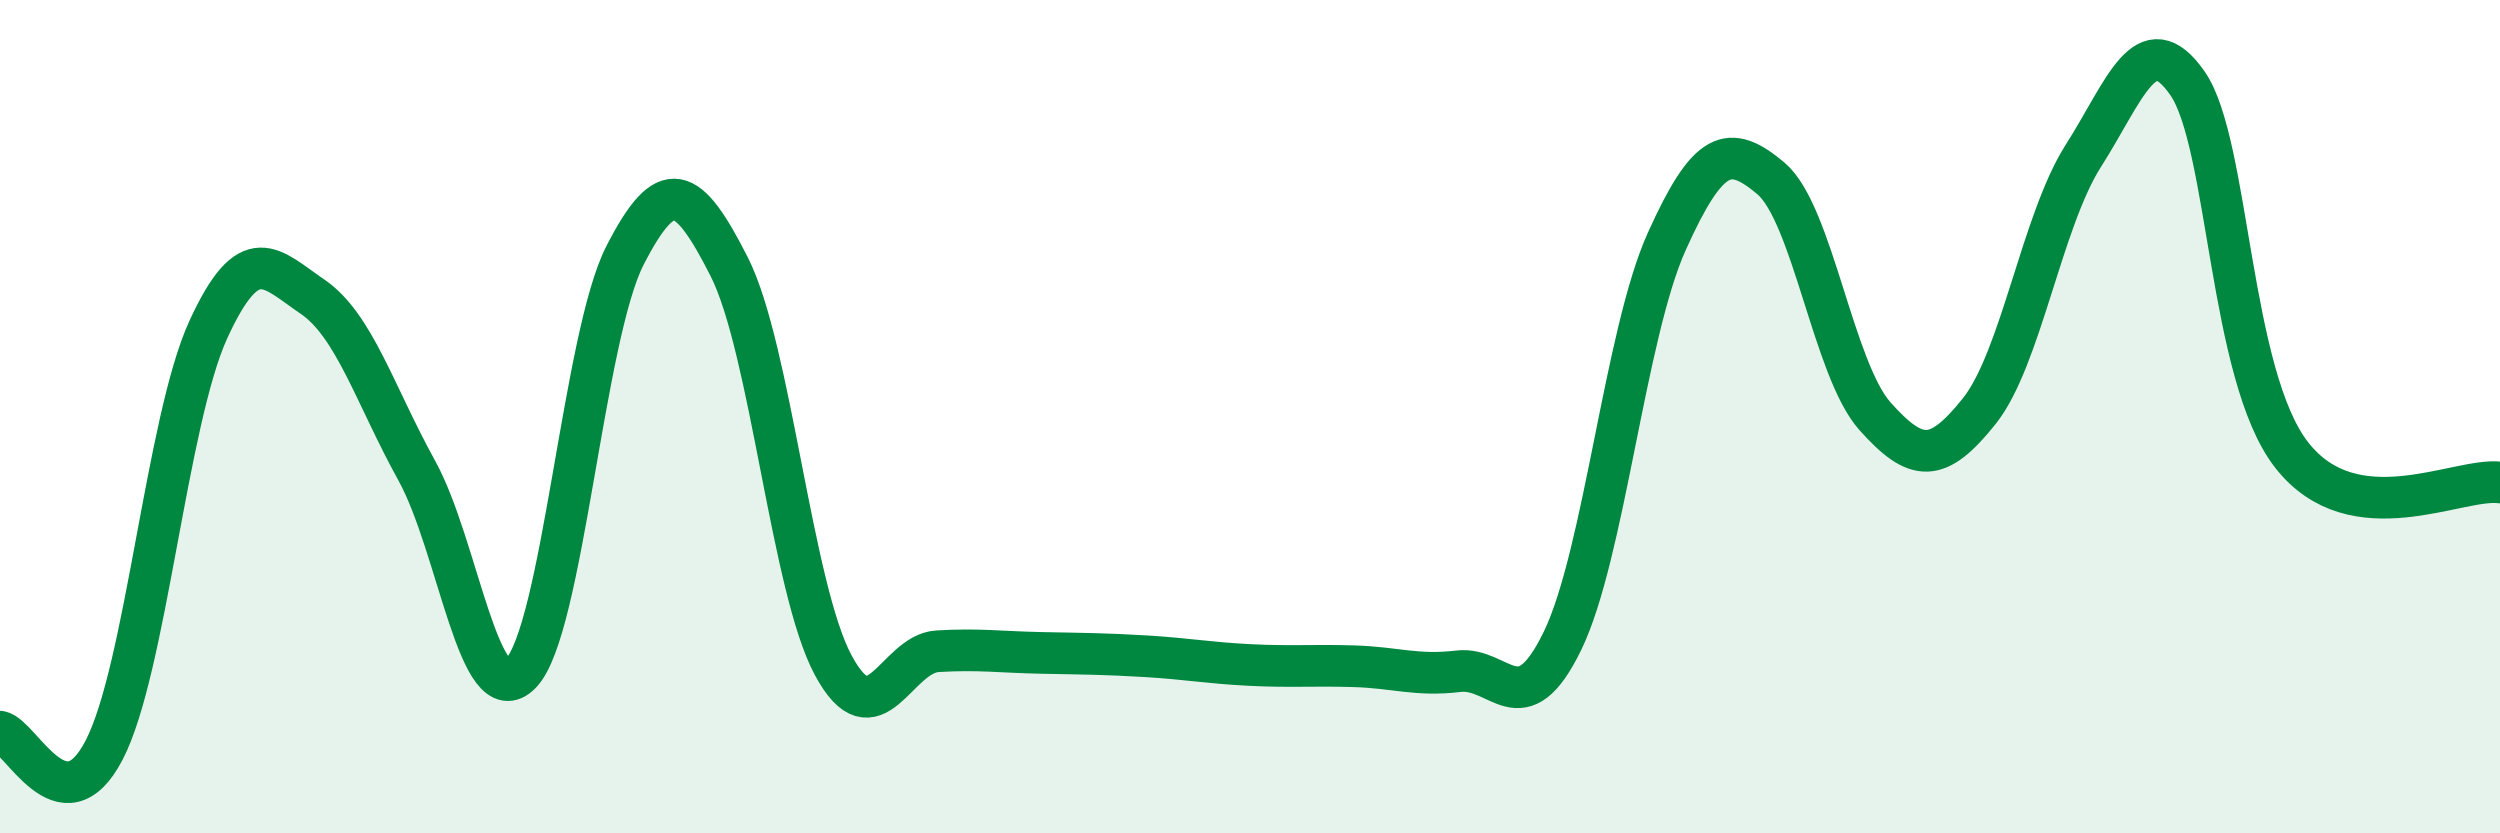
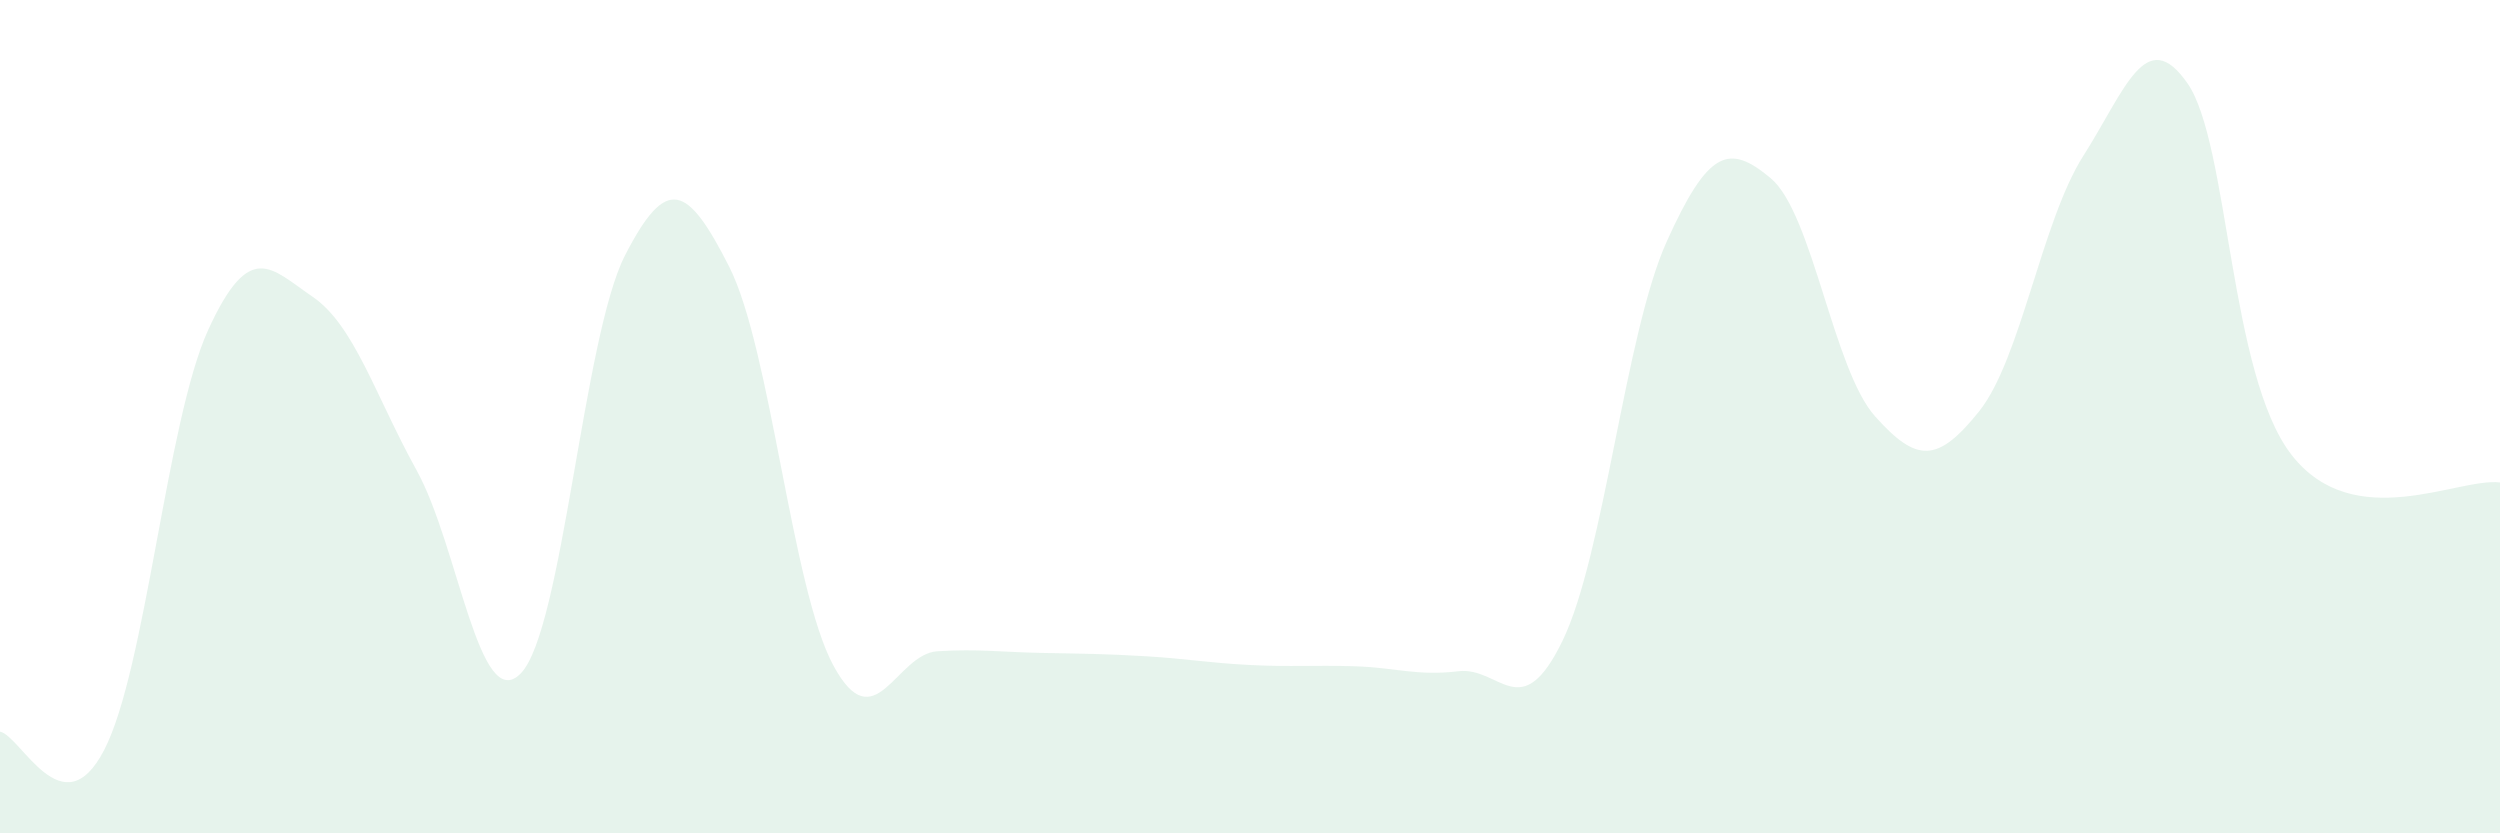
<svg xmlns="http://www.w3.org/2000/svg" width="60" height="20" viewBox="0 0 60 20">
  <path d="M 0,17.56 C 0.5,17.65 1.5,19.93 2.5,18 C 3.5,16.07 4,10.09 5,7.91 C 6,5.73 6.5,6.44 7.5,7.12 C 8.5,7.8 9,9.48 10,11.29 C 11,13.1 11.5,17.19 12.5,16.16 C 13.5,15.13 14,8.08 15,6.13 C 16,4.18 16.5,4.43 17.5,6.4 C 18.5,8.37 19,14.12 20,15.97 C 21,17.82 21.5,15.69 22.5,15.63 C 23.5,15.57 24,15.65 25,15.67 C 26,15.69 26.5,15.69 27.5,15.75 C 28.5,15.81 29,15.91 30,15.96 C 31,16.01 31.5,15.96 32.5,15.99 C 33.5,16.02 34,16.23 35,16.11 C 36,15.99 36.5,17.44 37.5,15.38 C 38.5,13.32 39,8.02 40,5.8 C 41,3.58 41.5,3.44 42.5,4.28 C 43.5,5.12 44,8.87 45,9.99 C 46,11.11 46.5,11.12 47.5,9.87 C 48.5,8.62 49,5.31 50,3.74 C 51,2.17 51.5,0.56 52.5,2 C 53.5,3.44 53.5,9 55,10.92 C 56.5,12.84 59,11.45 60,11.58L60 20L0 20Z" fill="#008740" opacity="0.1" stroke-linecap="round" stroke-linejoin="round" />
-   <path d="M 0,17.56 C 0.5,17.65 1.5,19.93 2.5,18 C 3.5,16.07 4,10.09 5,7.91 C 6,5.73 6.5,6.44 7.5,7.12 C 8.5,7.8 9,9.48 10,11.29 C 11,13.1 11.5,17.19 12.5,16.16 C 13.5,15.13 14,8.08 15,6.13 C 16,4.18 16.5,4.43 17.5,6.4 C 18.5,8.37 19,14.12 20,15.97 C 21,17.82 21.5,15.69 22.5,15.63 C 23.5,15.57 24,15.65 25,15.67 C 26,15.69 26.5,15.69 27.5,15.75 C 28.5,15.81 29,15.91 30,15.96 C 31,16.01 31.5,15.96 32.5,15.99 C 33.5,16.02 34,16.23 35,16.11 C 36,15.99 36.5,17.44 37.5,15.38 C 38.5,13.32 39,8.02 40,5.8 C 41,3.58 41.5,3.44 42.5,4.28 C 43.5,5.12 44,8.87 45,9.99 C 46,11.11 46.5,11.12 47.5,9.87 C 48.5,8.62 49,5.31 50,3.74 C 51,2.17 51.5,0.56 52.5,2 C 53.5,3.44 53.5,9 55,10.92 C 56.5,12.84 59,11.45 60,11.58" stroke="#008740" stroke-width="1" fill="none" stroke-linecap="round" stroke-linejoin="round" />
</svg>